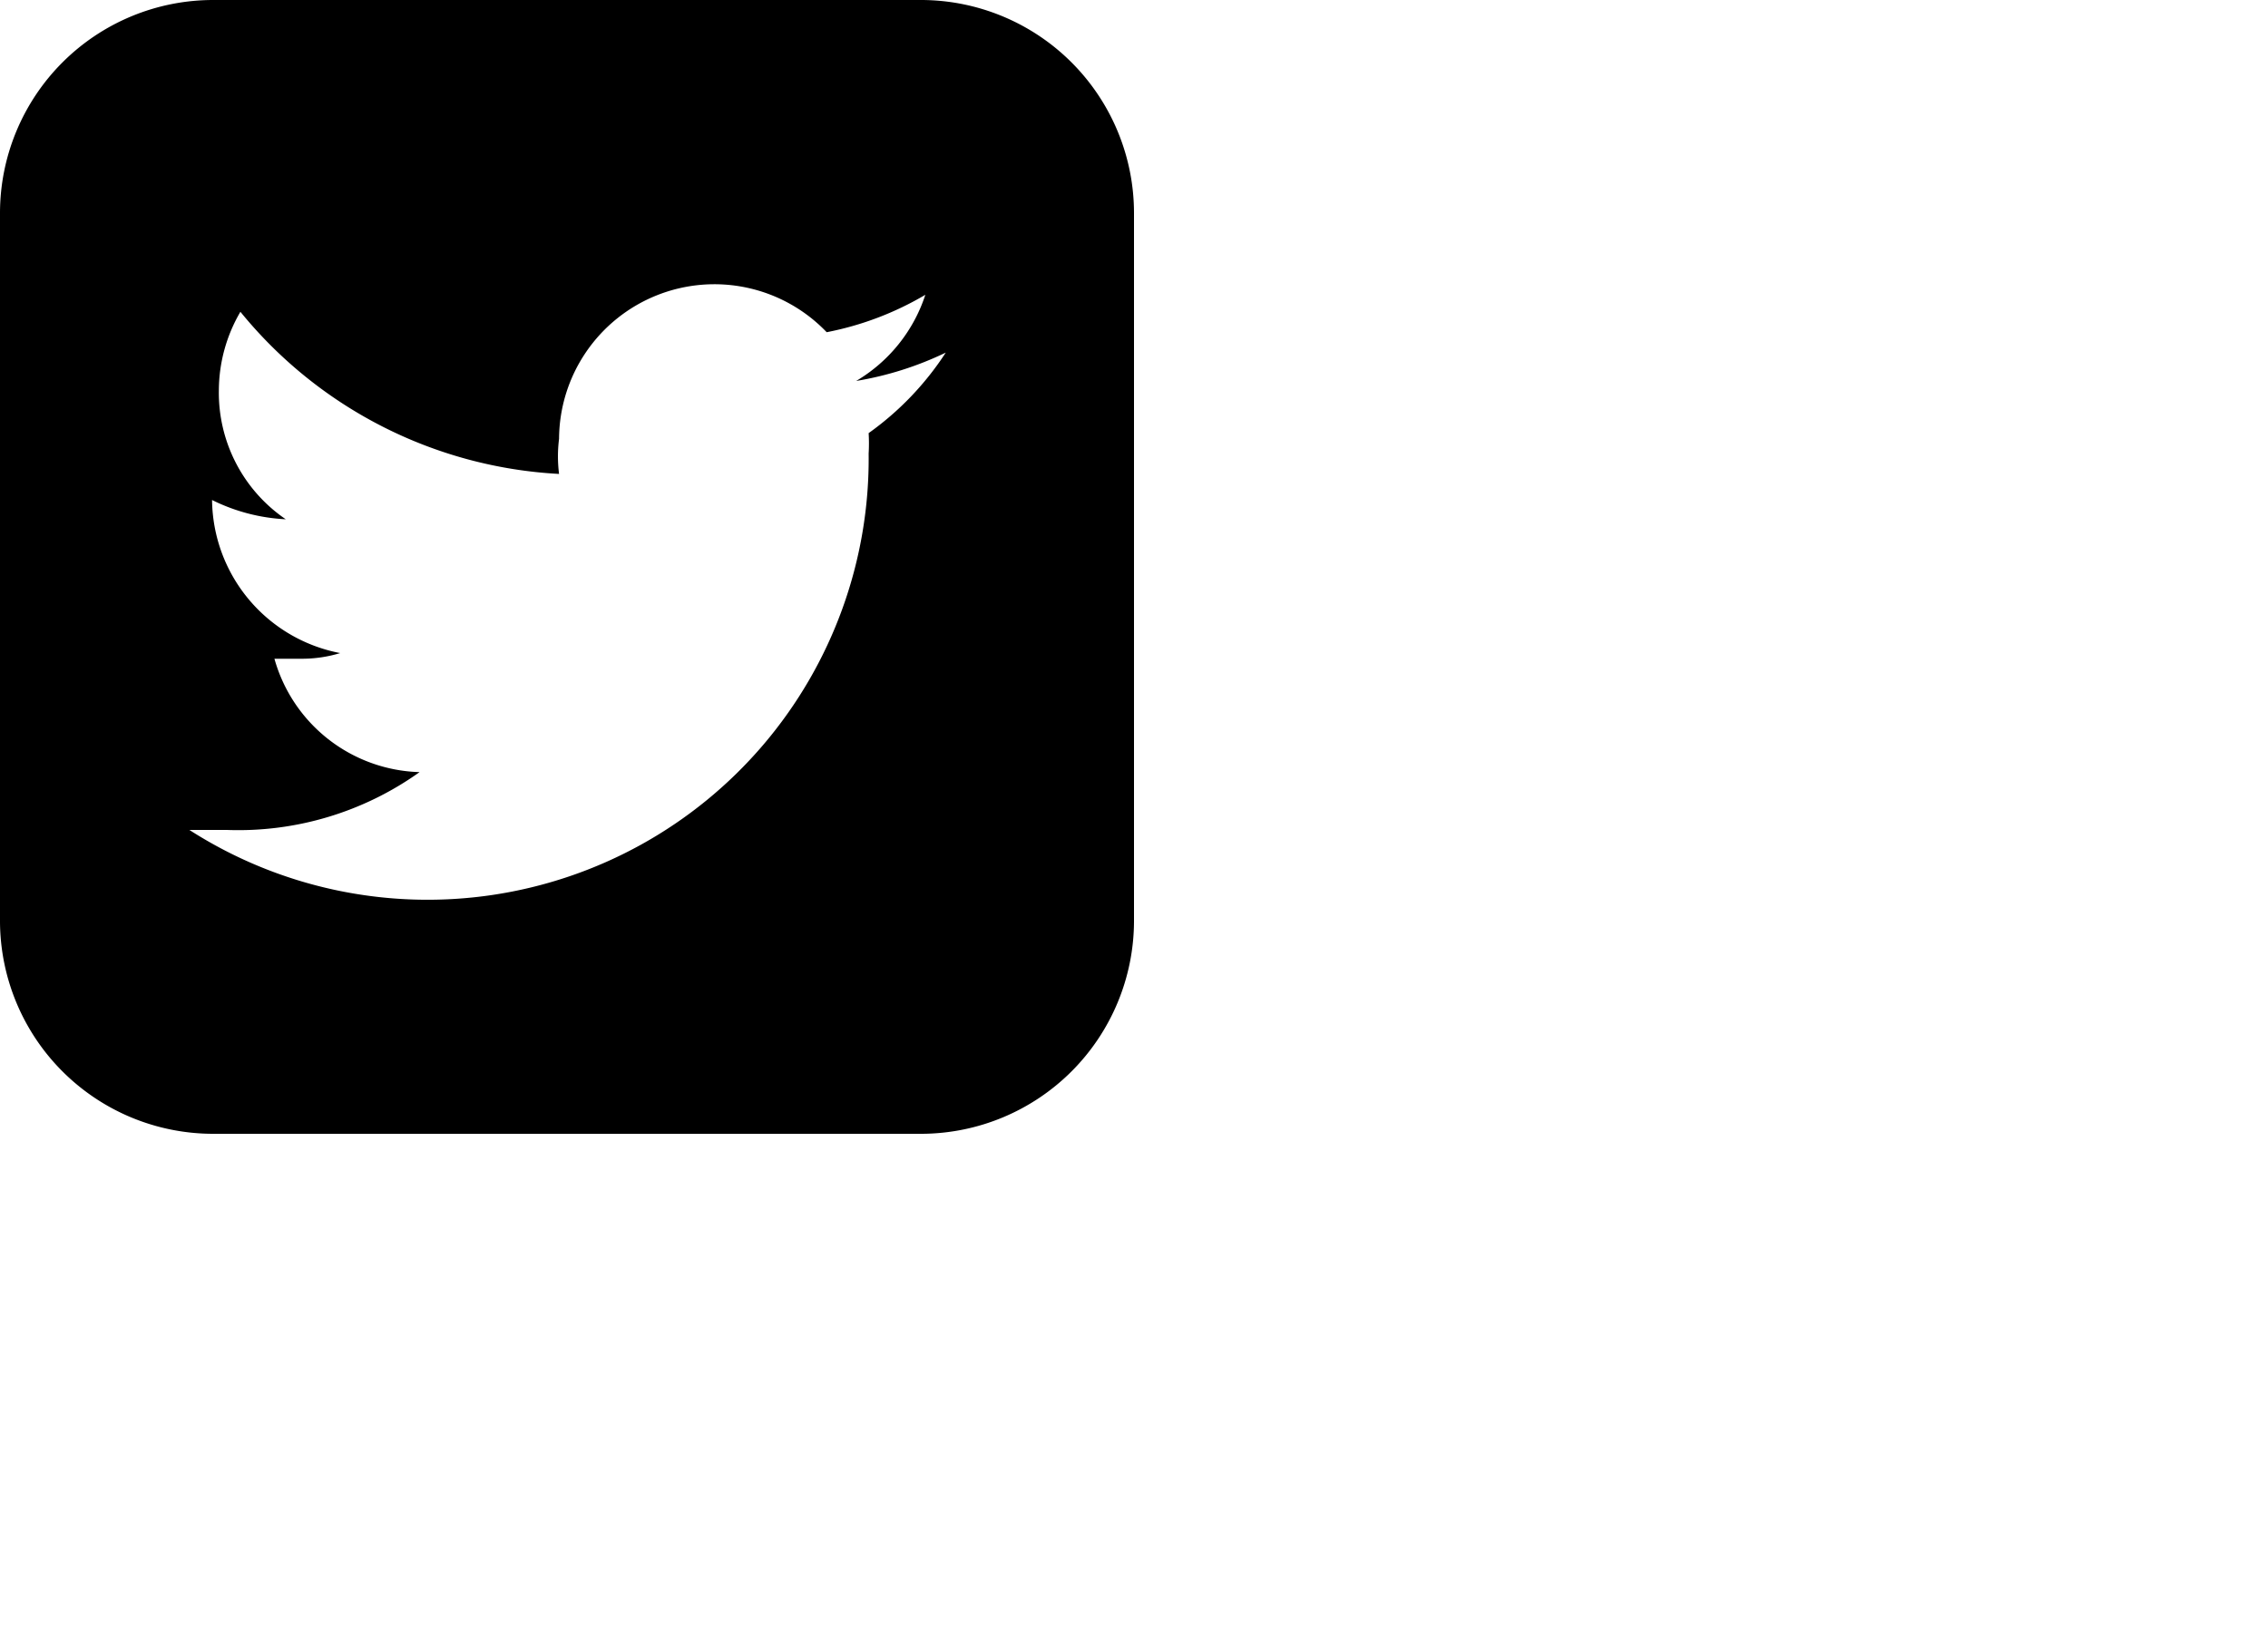
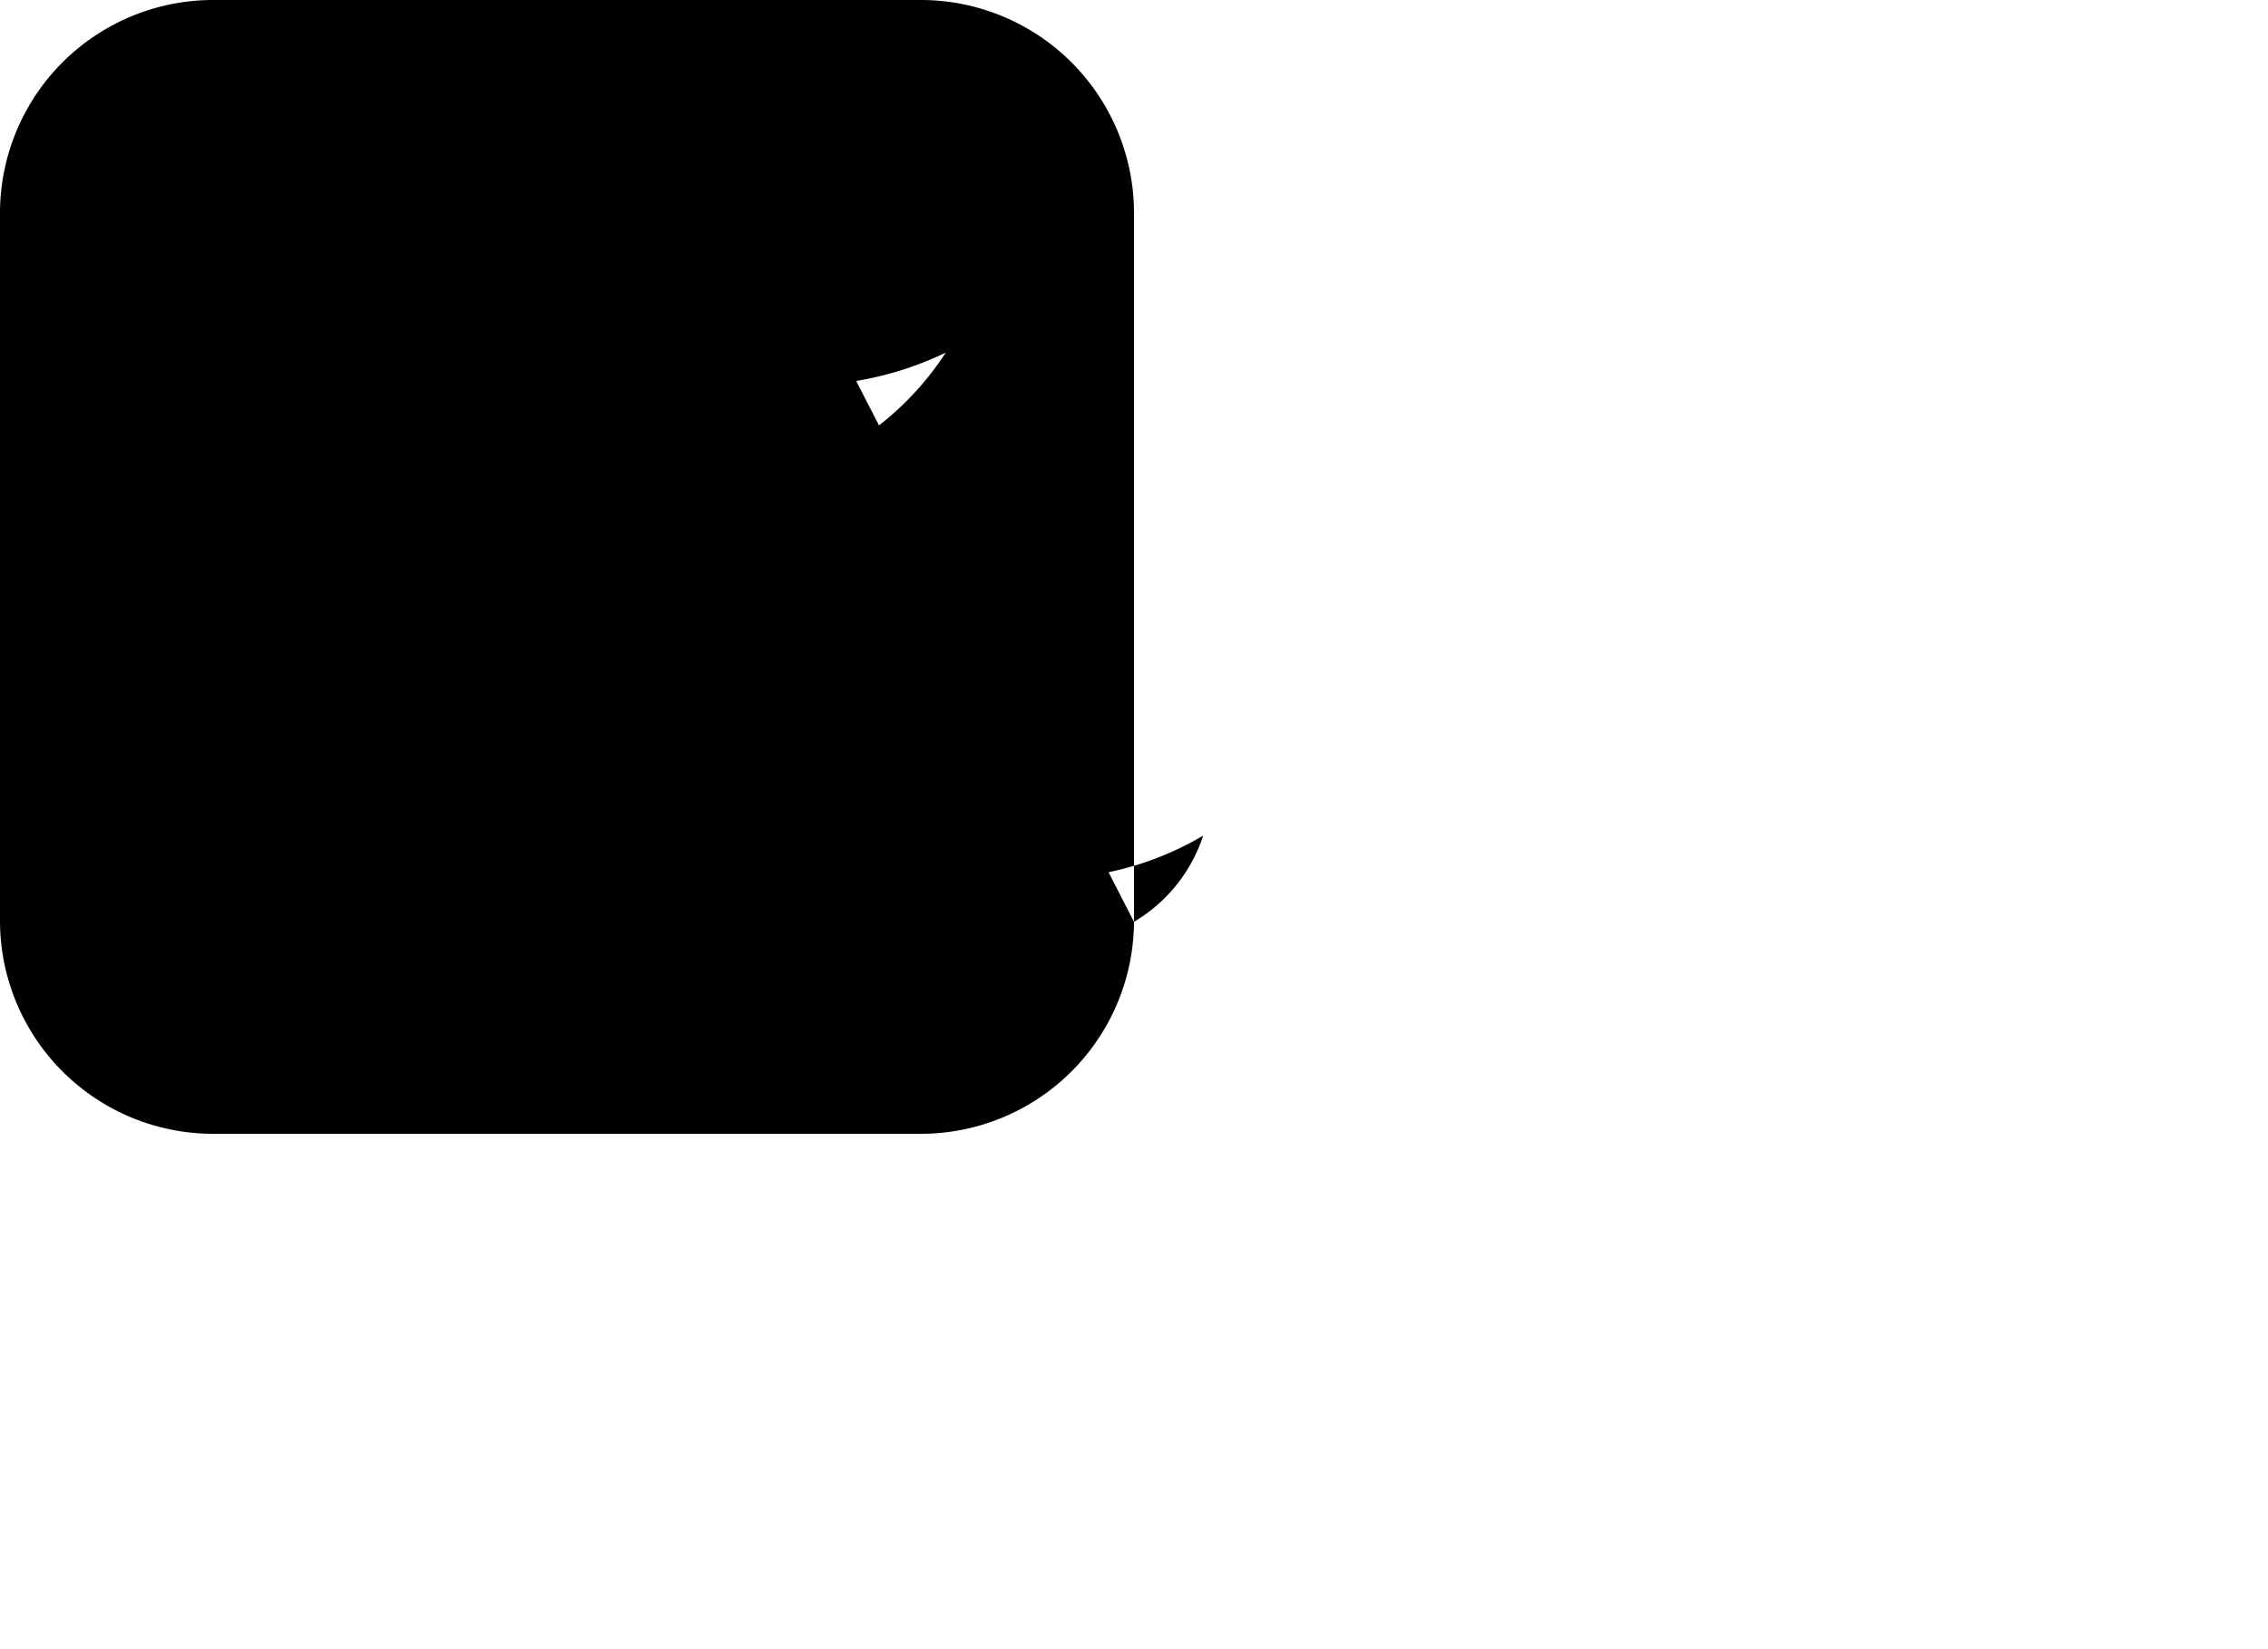
<svg xmlns="http://www.w3.org/2000/svg" version="1.1" class="social-twitter-svg" x="0px" y="0px" viewBox="0 0 20 14.54" style="enable-background:new 0 0 20 14.54;" xml:space="preserve">
-   <path d="M10,8.13A1.88,1.88,0,0,1,8.13,10H1.88A1.88,1.88,0,0,1,0,8.13V1.88A1.88,1.88,0,0,1,1.88,0H8.13A1.88,1.88,0,0,1,10,   1.88ZM7.55,3.36a1.38,1.38,0,0,0,.61-.76,2.73,2.73,0,0,1-.87.33,1.37,1.37,0,0,0-2.36.94,1.23,1.23,0,0,0,0,.31A3.89,3.89,0,0,1,   2.12,2.75a1.38,1.38,0,0,0-.19.69,1.35,1.35,0,0,0,.59,1.14,1.64,1.64,0,0,1-.65-.17h0A1.39,1.39,0,0,0,3,5.76a1.15,1.15,0,0,1-.33.05l-.25,   0a1.37,1.37,0,0,0,1.28,1A2.75,2.75,0,0,1,2,7.32l-.33,0A3.89,3.89,0,0,0,7.66,4a1.54,1.54,0,0,0,0-.18,2.63,2.63,0,0,0,.68-.71A2.92,2.92,0,0,1,7.55,3.36Z">
+   <path d="M10,8.13A1.88,1.88,0,0,1,8.13,10H1.88A1.88,1.88,0,0,1,0,8.13V1.88A1.88,1.88,0,0,1,1.88,0H8.13A1.88,1.88,0,0,1,10,   1.88Za1.38,1.38,0,0,0,.61-.76,2.73,2.73,0,0,1-.87.33,1.37,1.37,0,0,0-2.36.94,1.23,1.23,0,0,0,0,.31A3.89,3.89,0,0,1,   2.12,2.75a1.38,1.38,0,0,0-.19.69,1.35,1.35,0,0,0,.59,1.14,1.64,1.64,0,0,1-.65-.17h0A1.39,1.39,0,0,0,3,5.76a1.15,1.15,0,0,1-.33.05l-.25,   0a1.37,1.37,0,0,0,1.28,1A2.75,2.75,0,0,1,2,7.32l-.33,0A3.89,3.89,0,0,0,7.66,4a1.54,1.54,0,0,0,0-.18,2.63,2.63,0,0,0,.68-.71A2.92,2.92,0,0,1,7.55,3.36Z">
	</path>
</svg>